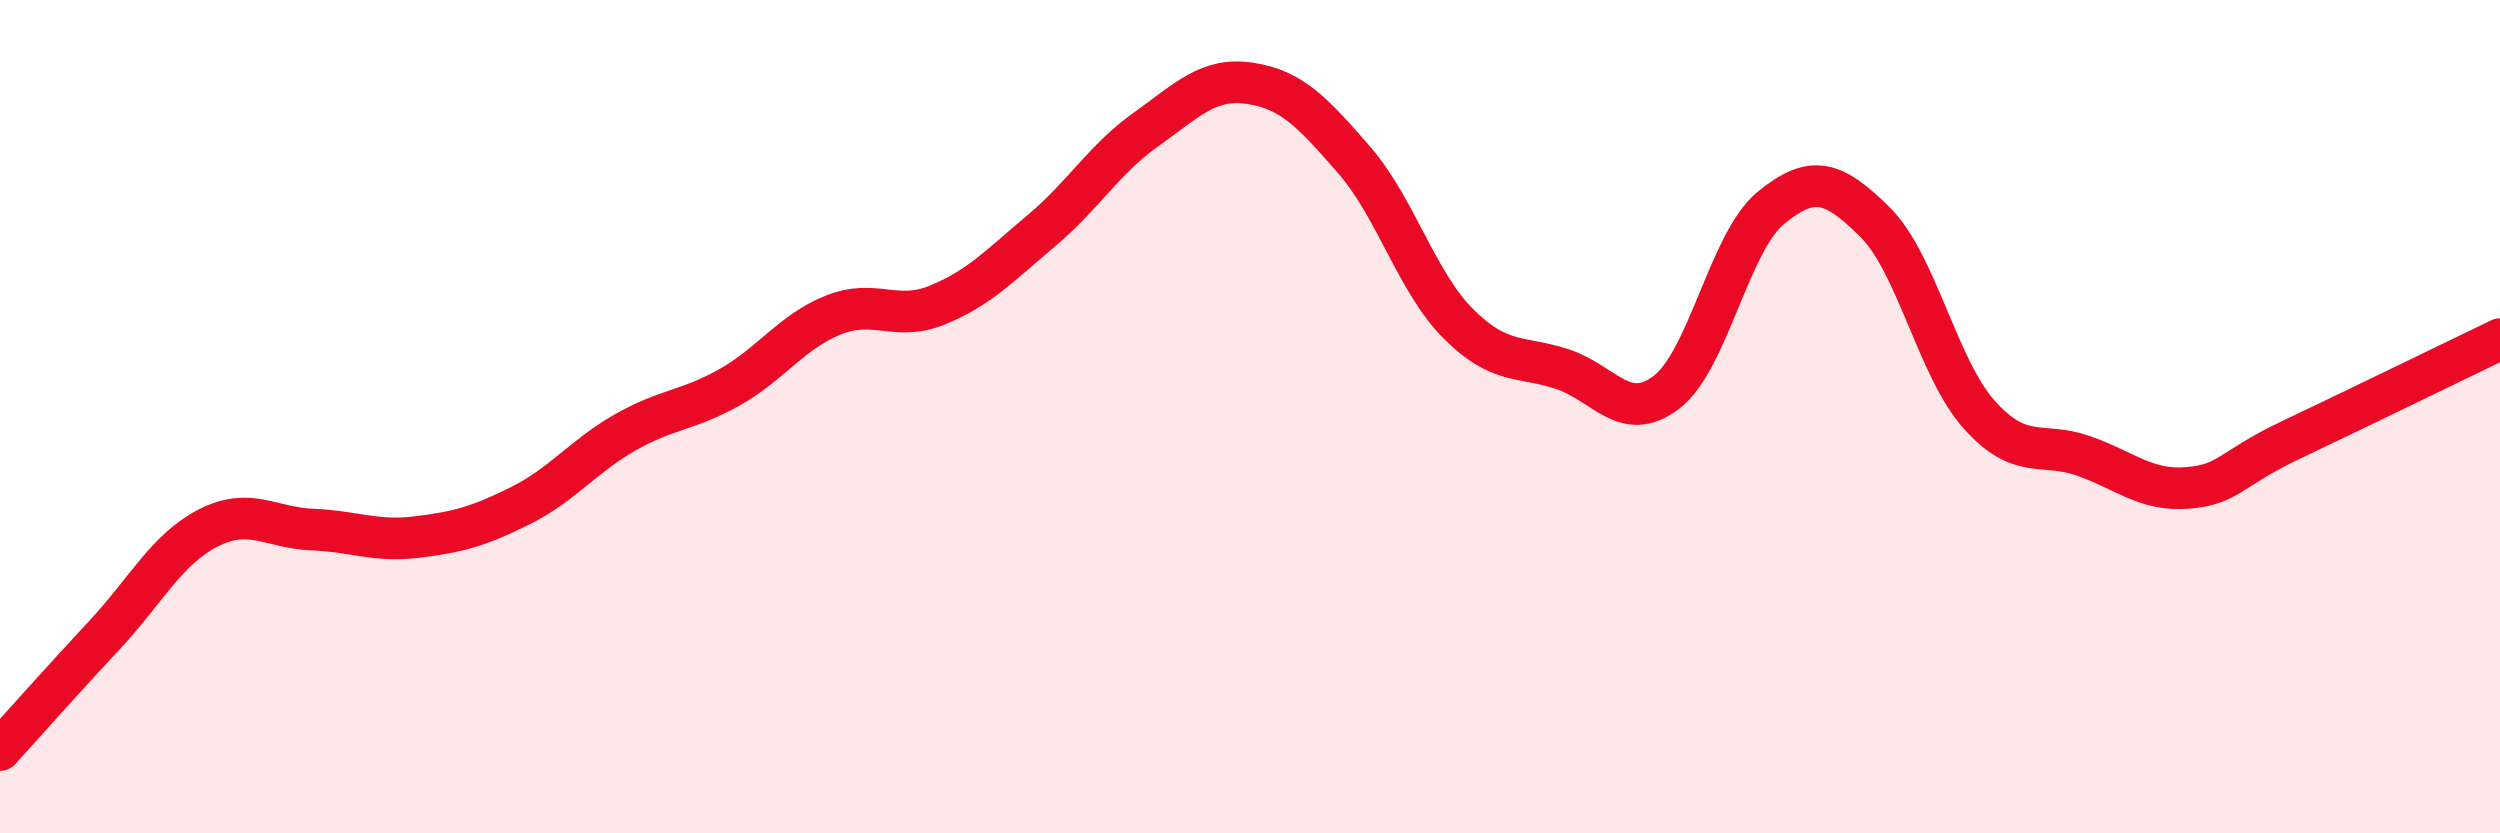
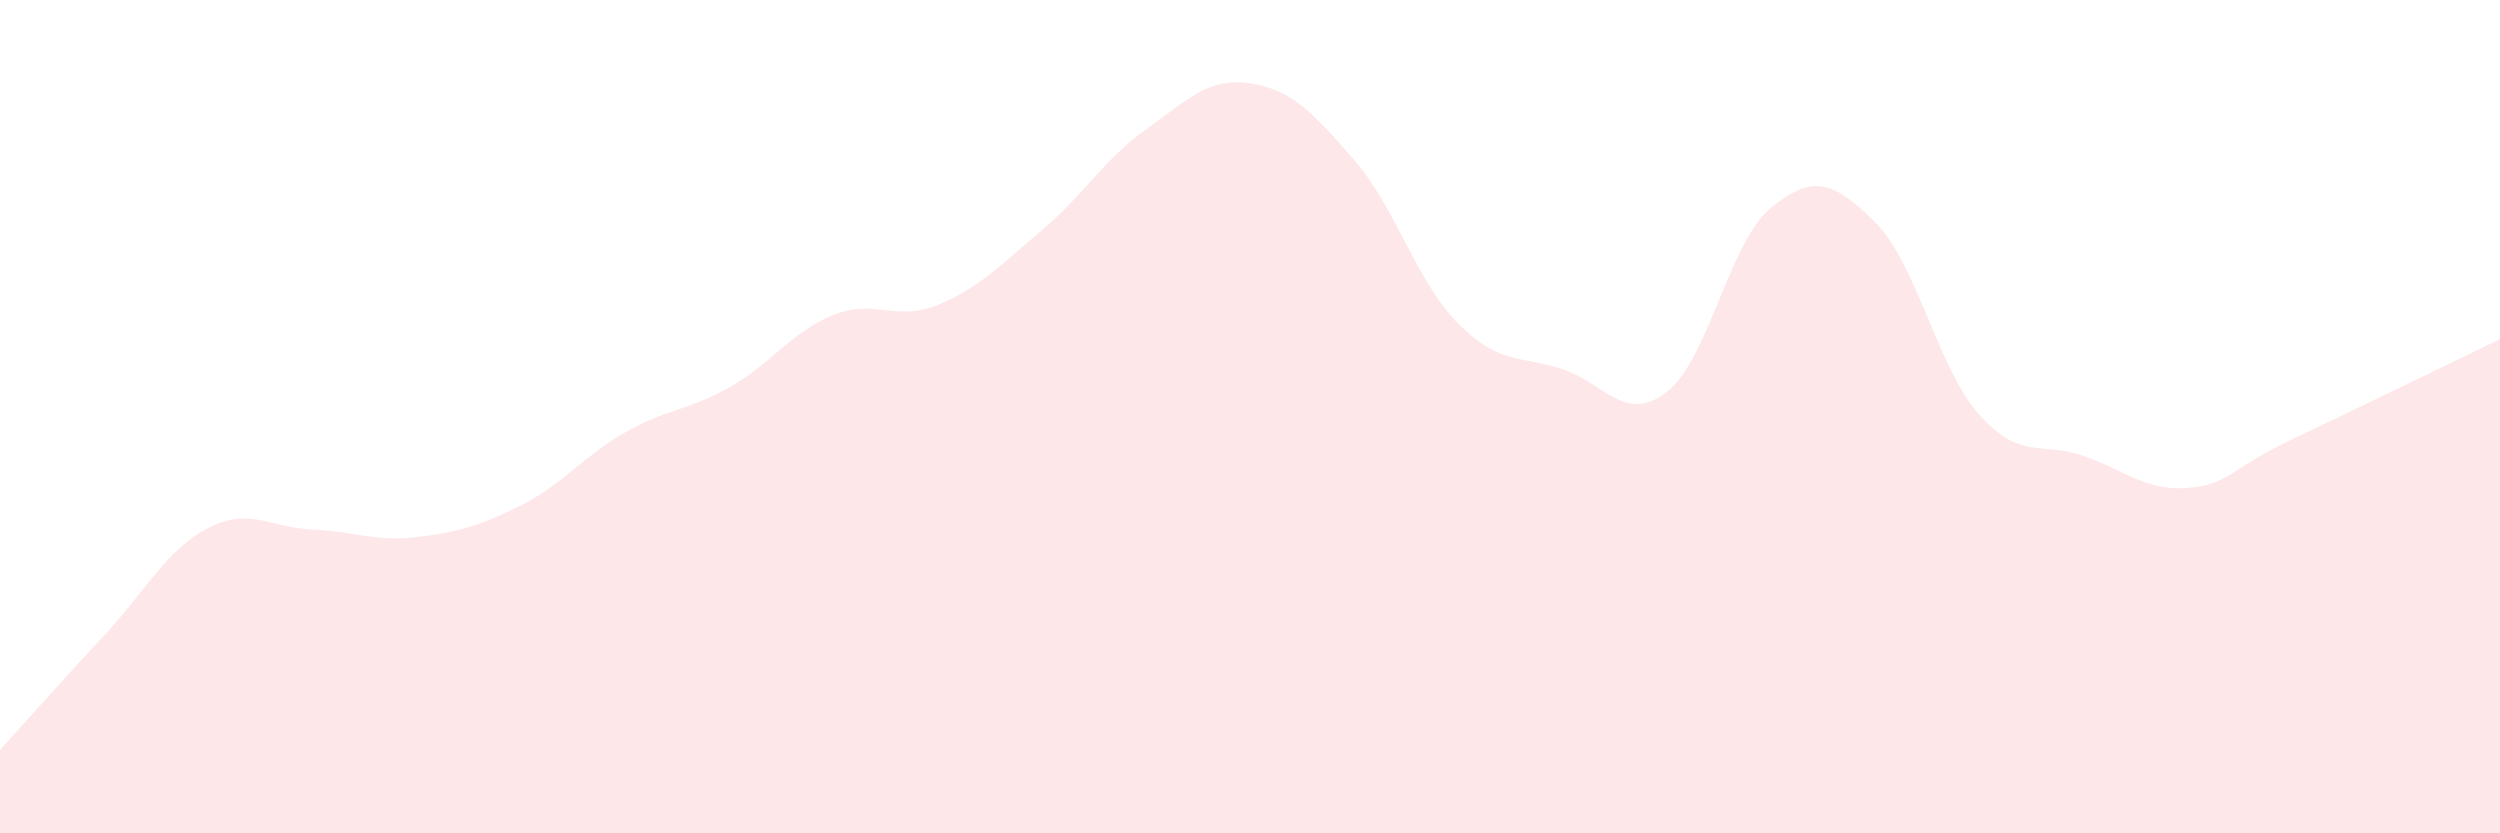
<svg xmlns="http://www.w3.org/2000/svg" width="60" height="20" viewBox="0 0 60 20">
  <path d="M 0,18 C 0.5,17.45 1.5,16.32 2.5,15.25 C 3.5,14.18 4,13.18 5,12.67 C 6,12.16 6.5,12.67 7.5,12.71 C 8.5,12.75 9,13.01 10,12.89 C 11,12.77 11.5,12.63 12.5,12.13 C 13.5,11.63 14,10.95 15,10.38 C 16,9.81 16.5,9.86 17.5,9.3 C 18.5,8.74 19,7.96 20,7.56 C 21,7.16 21.5,7.73 22.5,7.32 C 23.5,6.91 24,6.37 25,5.53 C 26,4.69 26.5,3.82 27.5,3.11 C 28.5,2.4 29,1.85 30,2 C 31,2.15 31.5,2.69 32.5,3.84 C 33.5,4.99 34,6.77 35,7.77 C 36,8.77 36.5,8.53 37.5,8.86 C 38.5,9.19 39,10.18 40,9.41 C 41,8.64 41.5,5.81 42.5,4.99 C 43.5,4.17 44,4.34 45,5.33 C 46,6.32 46.5,8.83 47.5,9.95 C 48.5,11.07 49,10.59 50,10.94 C 51,11.29 51.5,11.79 52.5,11.71 C 53.5,11.63 53.5,11.26 55,10.55 C 56.5,9.84 59,8.62 60,8.14L60 20L0 20Z" fill="#EB0A25" opacity="0.1" stroke-linecap="round" stroke-linejoin="round" />
-   <path d="M 0,18 C 0.5,17.45 1.5,16.32 2.5,15.25 C 3.5,14.18 4,13.18 5,12.67 C 6,12.16 6.5,12.67 7.5,12.71 C 8.5,12.75 9,13.01 10,12.89 C 11,12.77 11.5,12.63 12.5,12.13 C 13.5,11.63 14,10.95 15,10.38 C 16,9.81 16.5,9.86 17.5,9.3 C 18.5,8.74 19,7.96 20,7.56 C 21,7.16 21.5,7.73 22.5,7.32 C 23.5,6.91 24,6.37 25,5.53 C 26,4.69 26.5,3.82 27.5,3.11 C 28.5,2.4 29,1.85 30,2 C 31,2.15 31.5,2.69 32.5,3.84 C 33.5,4.99 34,6.77 35,7.77 C 36,8.77 36.5,8.53 37.5,8.86 C 38.5,9.19 39,10.18 40,9.41 C 41,8.64 41.5,5.81 42.5,4.99 C 43.5,4.17 44,4.34 45,5.33 C 46,6.32 46.5,8.83 47.5,9.95 C 48.5,11.07 49,10.59 50,10.94 C 51,11.29 51.5,11.79 52.5,11.71 C 53.5,11.63 53.5,11.26 55,10.55 C 56.5,9.84 59,8.62 60,8.14" stroke="#EB0A25" stroke-width="1" fill="none" stroke-linecap="round" stroke-linejoin="round" />
</svg>